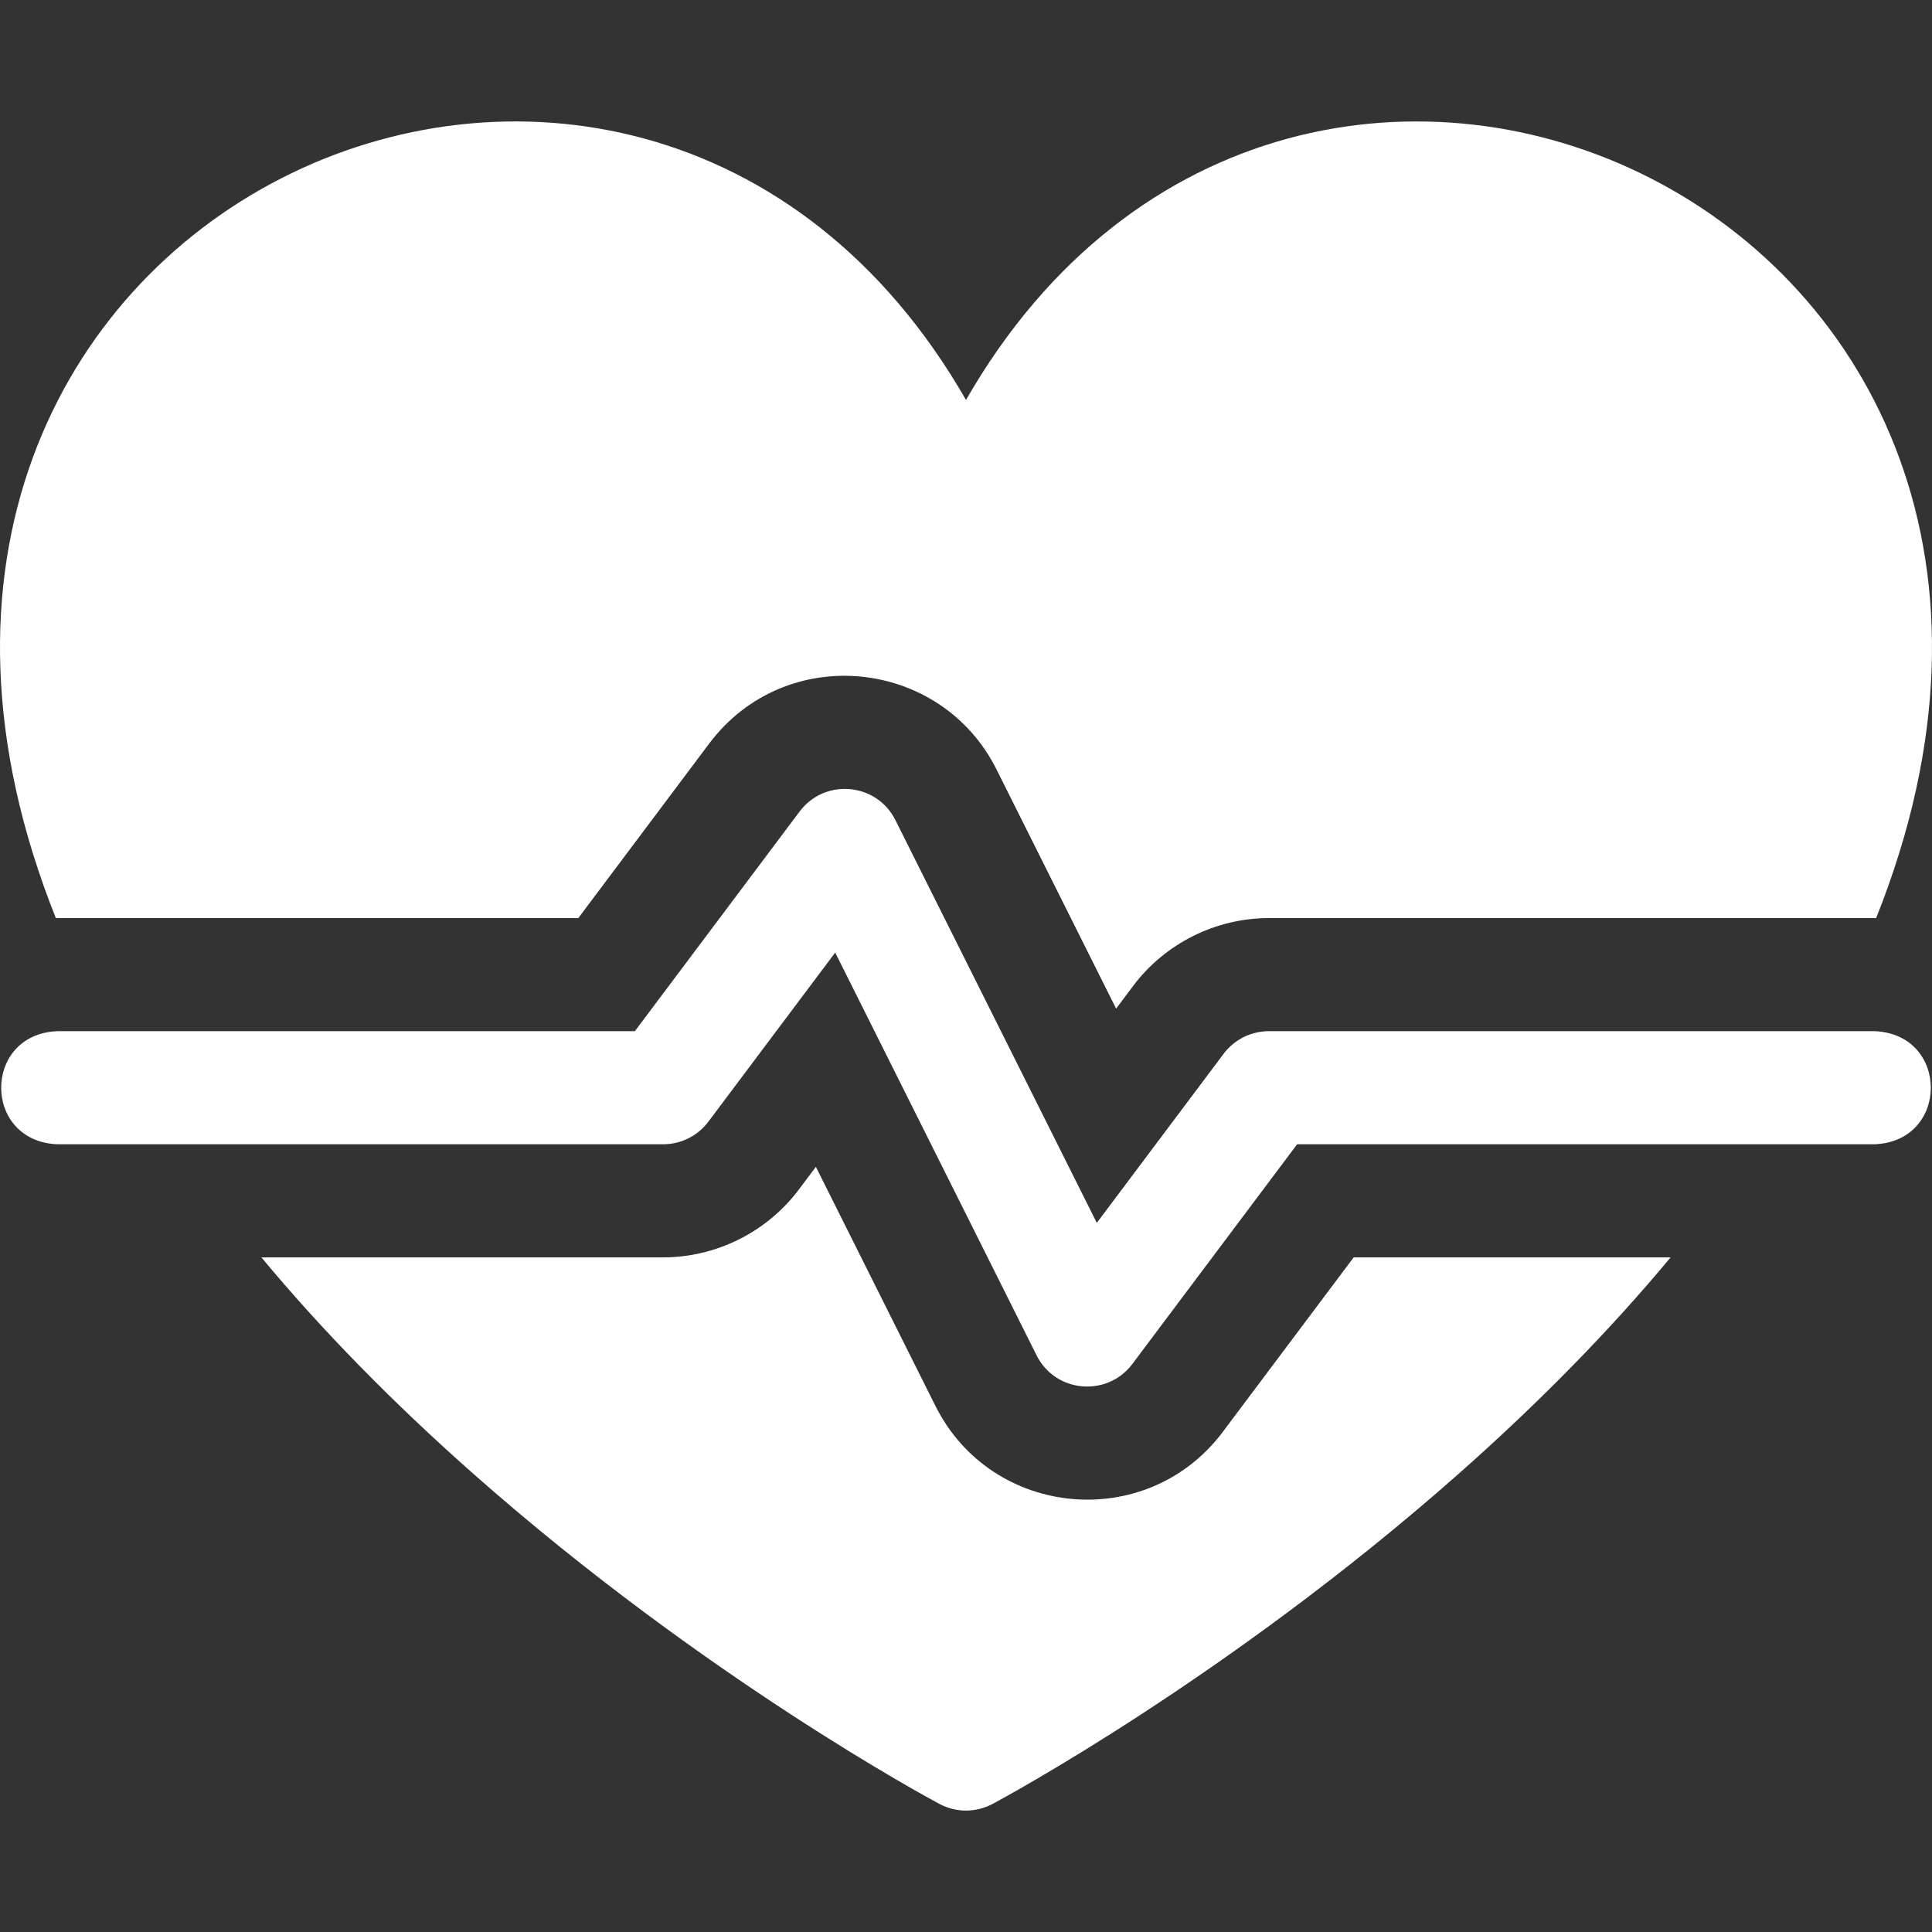
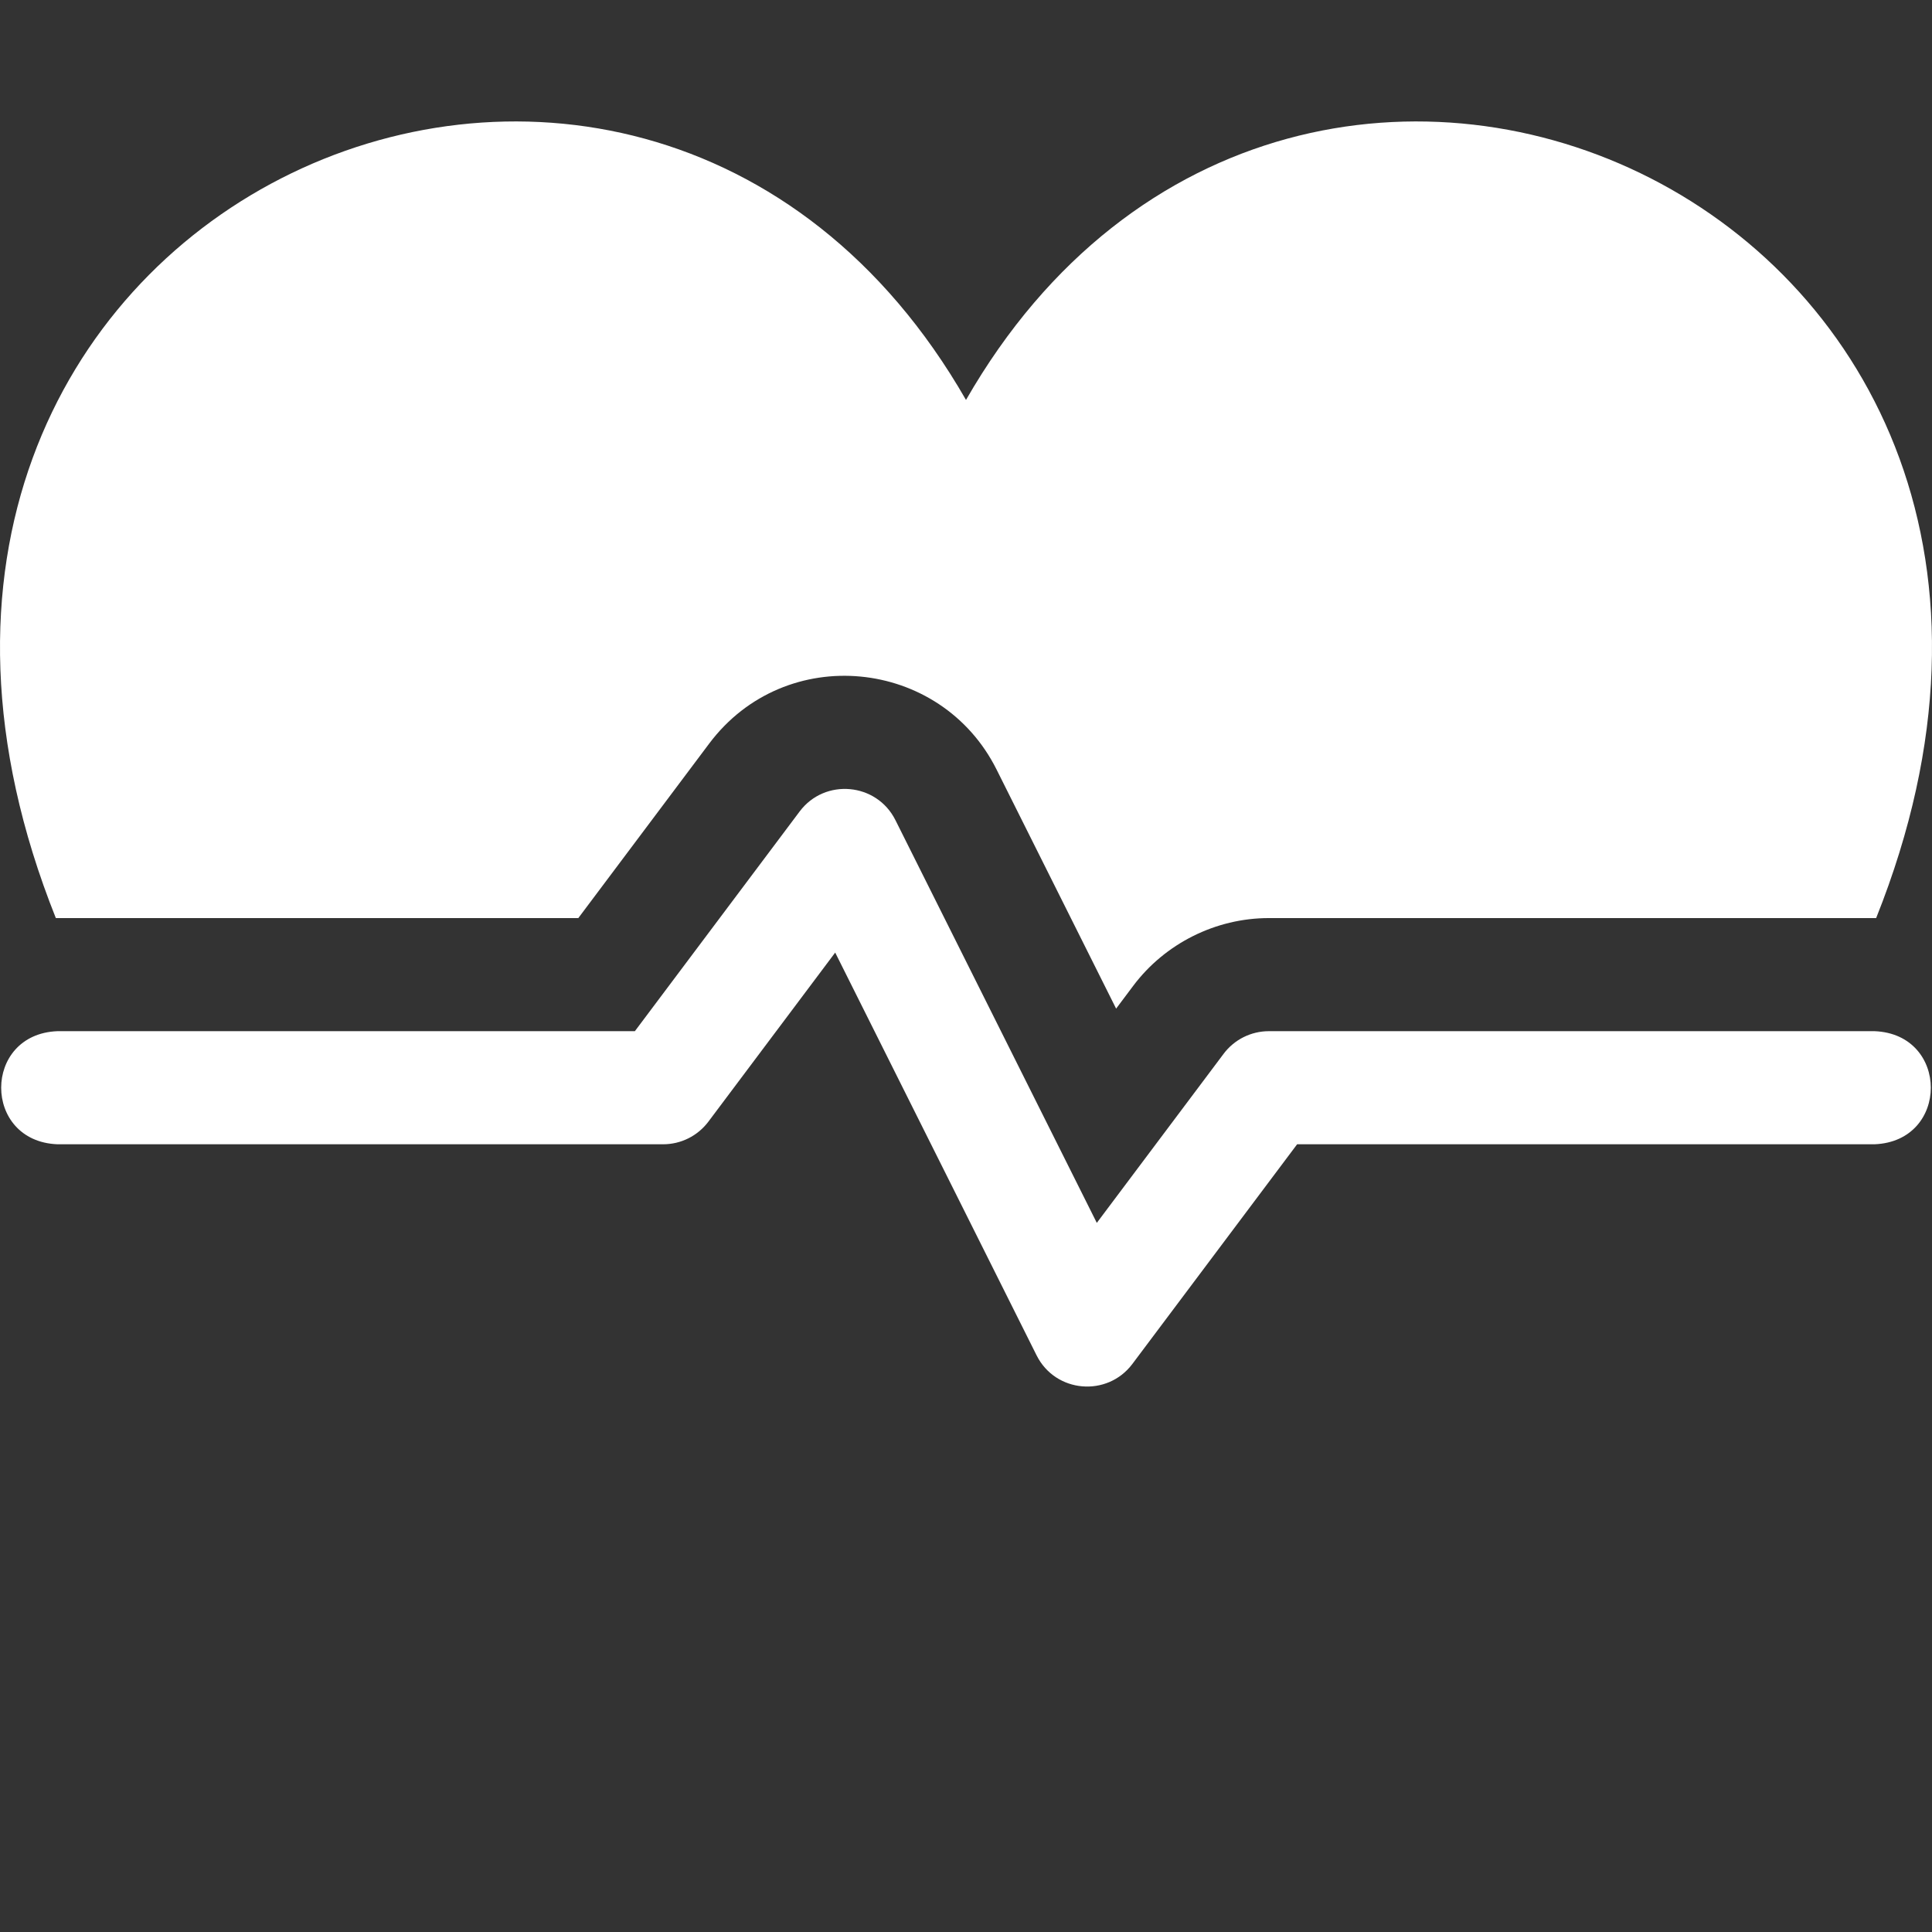
<svg xmlns="http://www.w3.org/2000/svg" id="Layer_1" height="300" viewBox="0 0 512.467 512.467" width="300">
  <rect x="0" y="0" width="512.467" height="512.467" fill="#333333" stroke="none" />
  <g width="100%" height="100%" transform="matrix(1,0,0,1,0,0)">
    <g>
      <path d="m153.4 243.522 34.699-46.268c20.238-26.988 61.438-22.758 76.251 6.88l31.703 63.404 4.513-6.017c8.453-11.27 21.911-18 36-18h161.087c74.836-187.247-153.773-290.185-241.42-137.434-87.619-152.73-316.256-49.85-241.42 137.434h138.587z" fill="#ffffff" fill-opacity="1" data-original-color="#000000ff" stroke="none" stroke-opacity="1" />
-       <path d="m324.367 379.789c-20.096 26.793-61.324 22.986-76.251-6.88l-31.703-63.404-4.513 6.018c-8.453 11.271-21.911 18-36 18h-106.565c15.91 19.144 34.687 38.381 56.468 57.62 60.869 53.768 120.849 86.002 123.372 87.348 4.412 2.353 9.706 2.353 14.117 0 2.523-1.346 62.503-33.58 123.372-87.348 21.78-19.239 40.558-38.475 56.468-57.62h-84.065z" fill="#ffffff" fill-opacity="1" data-original-color="#000000ff" stroke="none" stroke-opacity="1" />
      <path d="m497.233 273.522h-160.667c-4.722 0-9.167 2.223-12 6l-33.637 44.85-53.414-106.825c-4.983-9.969-18.74-11.195-25.416-2.292l-43.699 58.267h-153.167c-19.902.793-19.887 29.215 0 30h160.667c4.722 0 9.167-2.223 12-6l33.637-44.851 53.414 106.825c5.012 10.027 18.769 11.155 25.416 2.292l43.699-58.267h153.167c19.902-.791 19.887-29.213 0-29.999z" fill="#ffffff" fill-opacity="1" data-original-color="#000000ff" stroke="none" stroke-opacity="1" />
    </g>
  </g>
</svg>